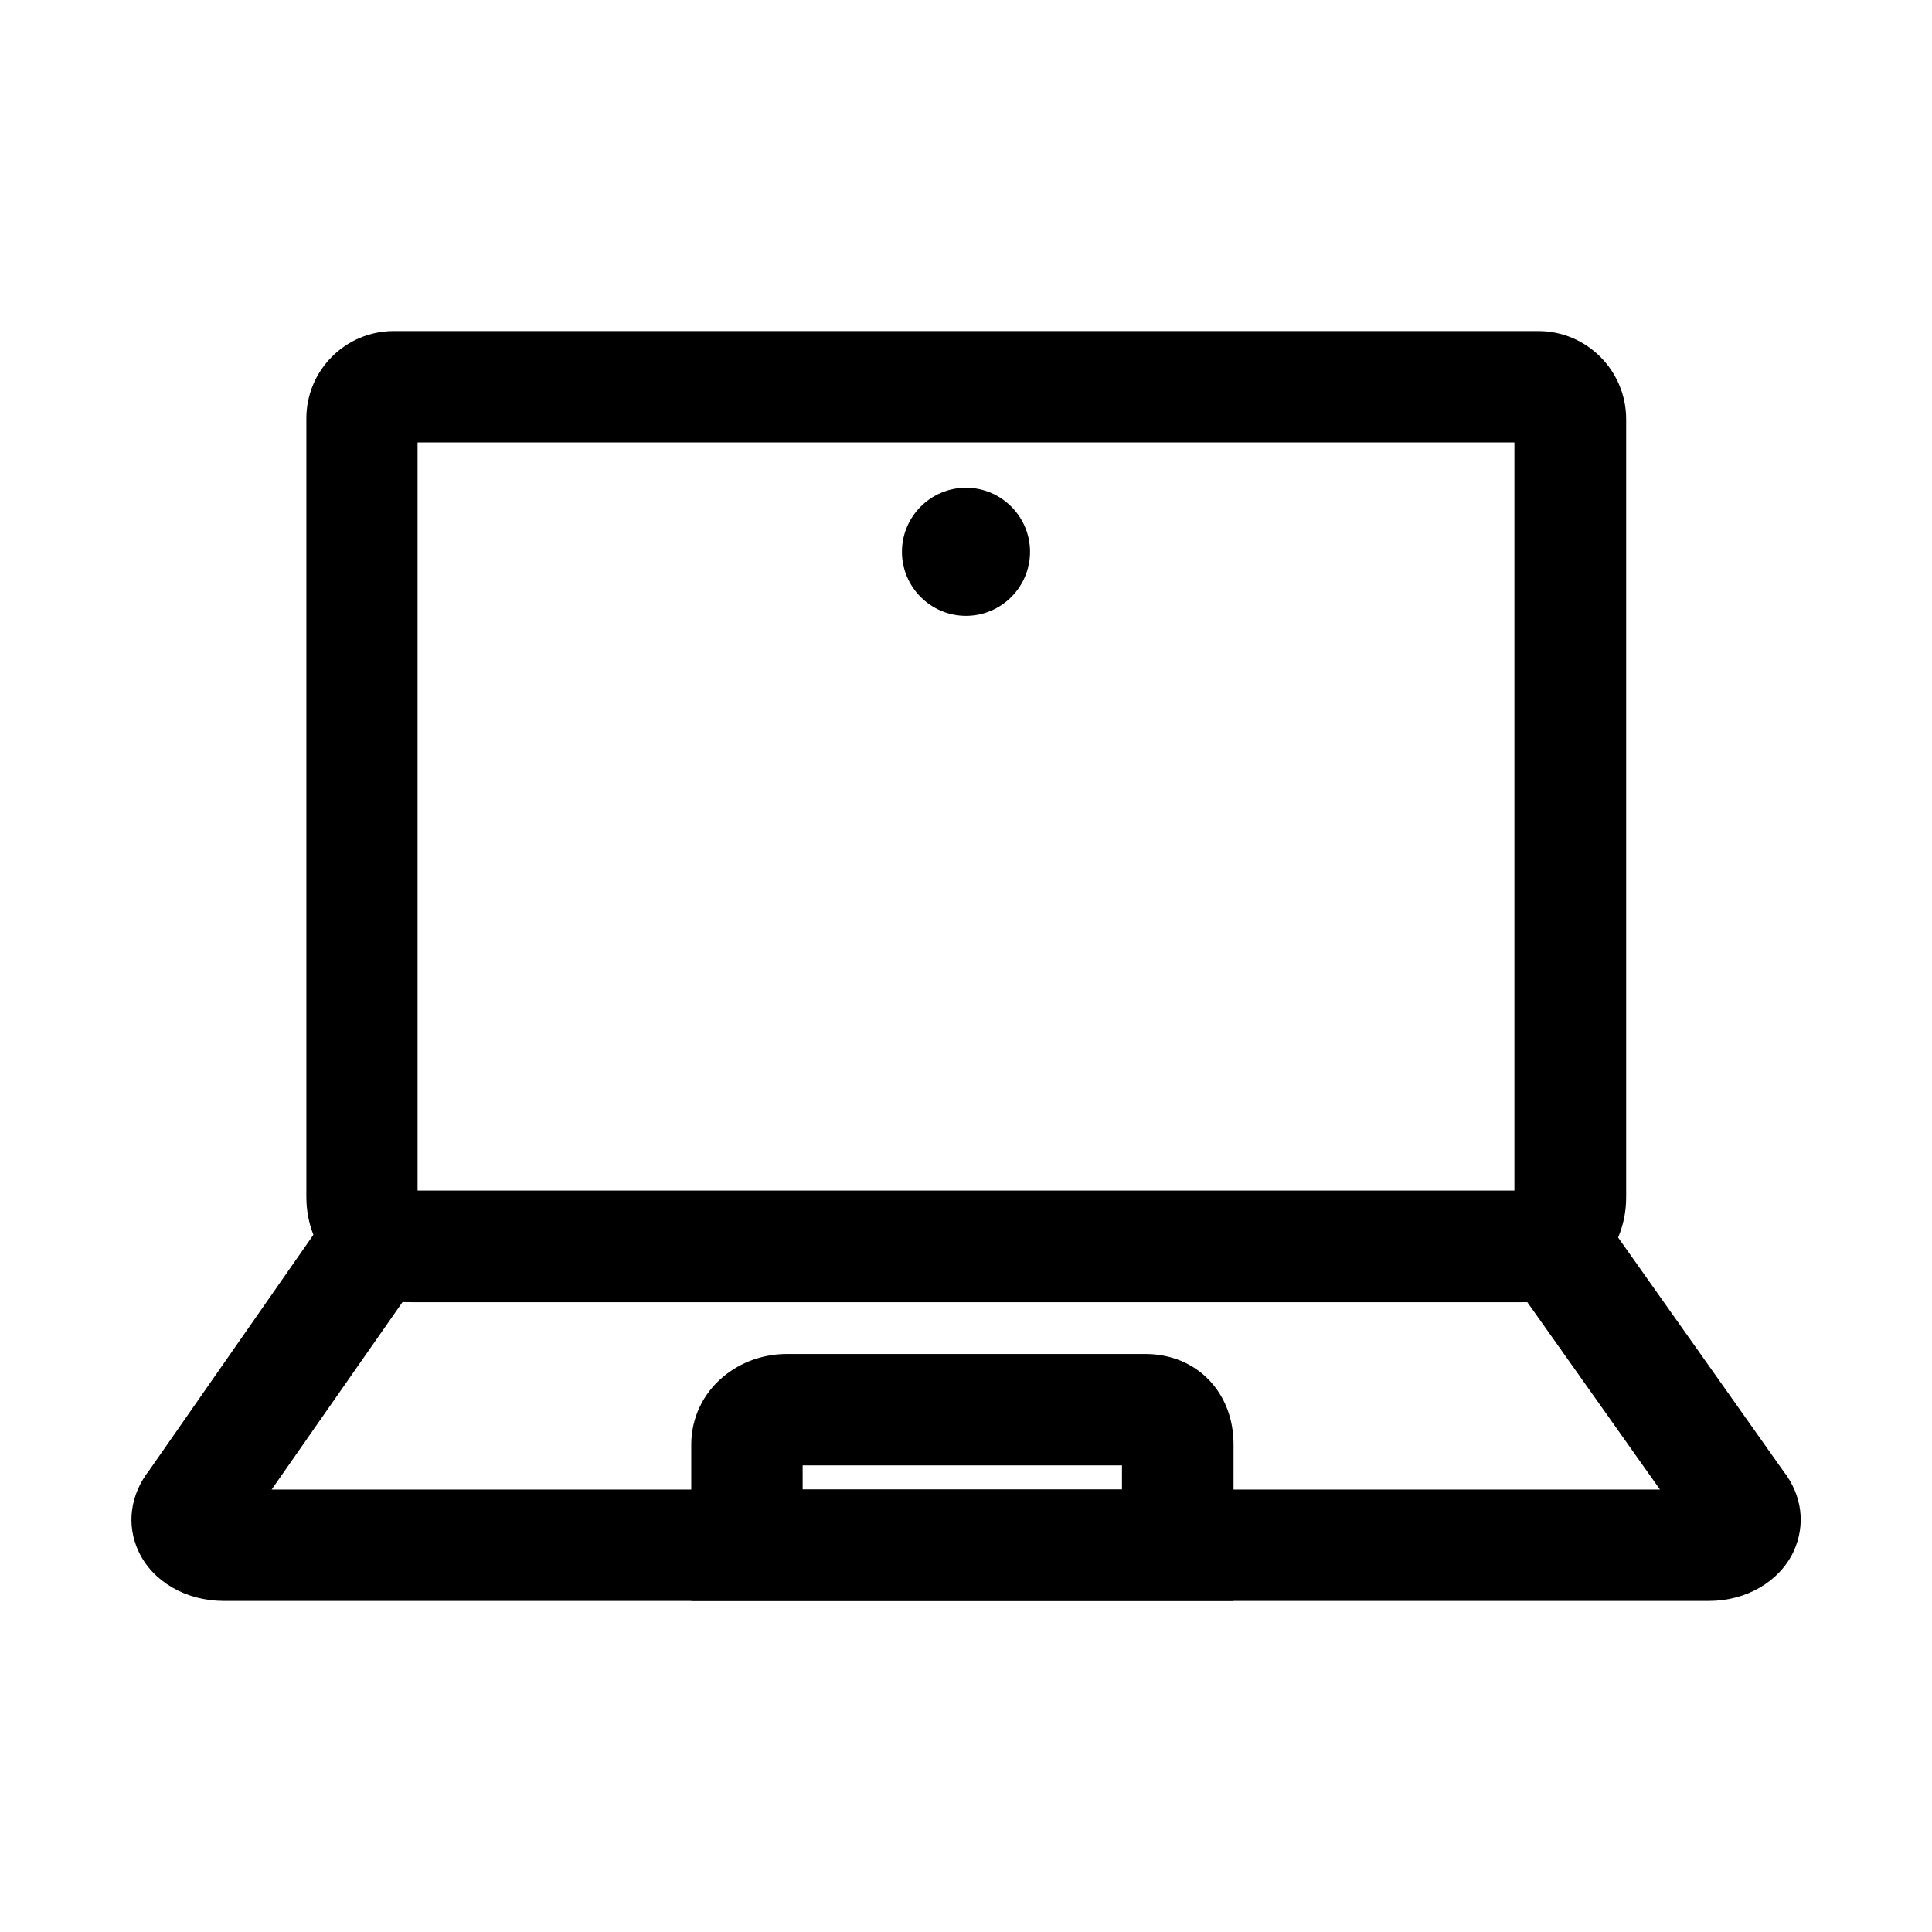
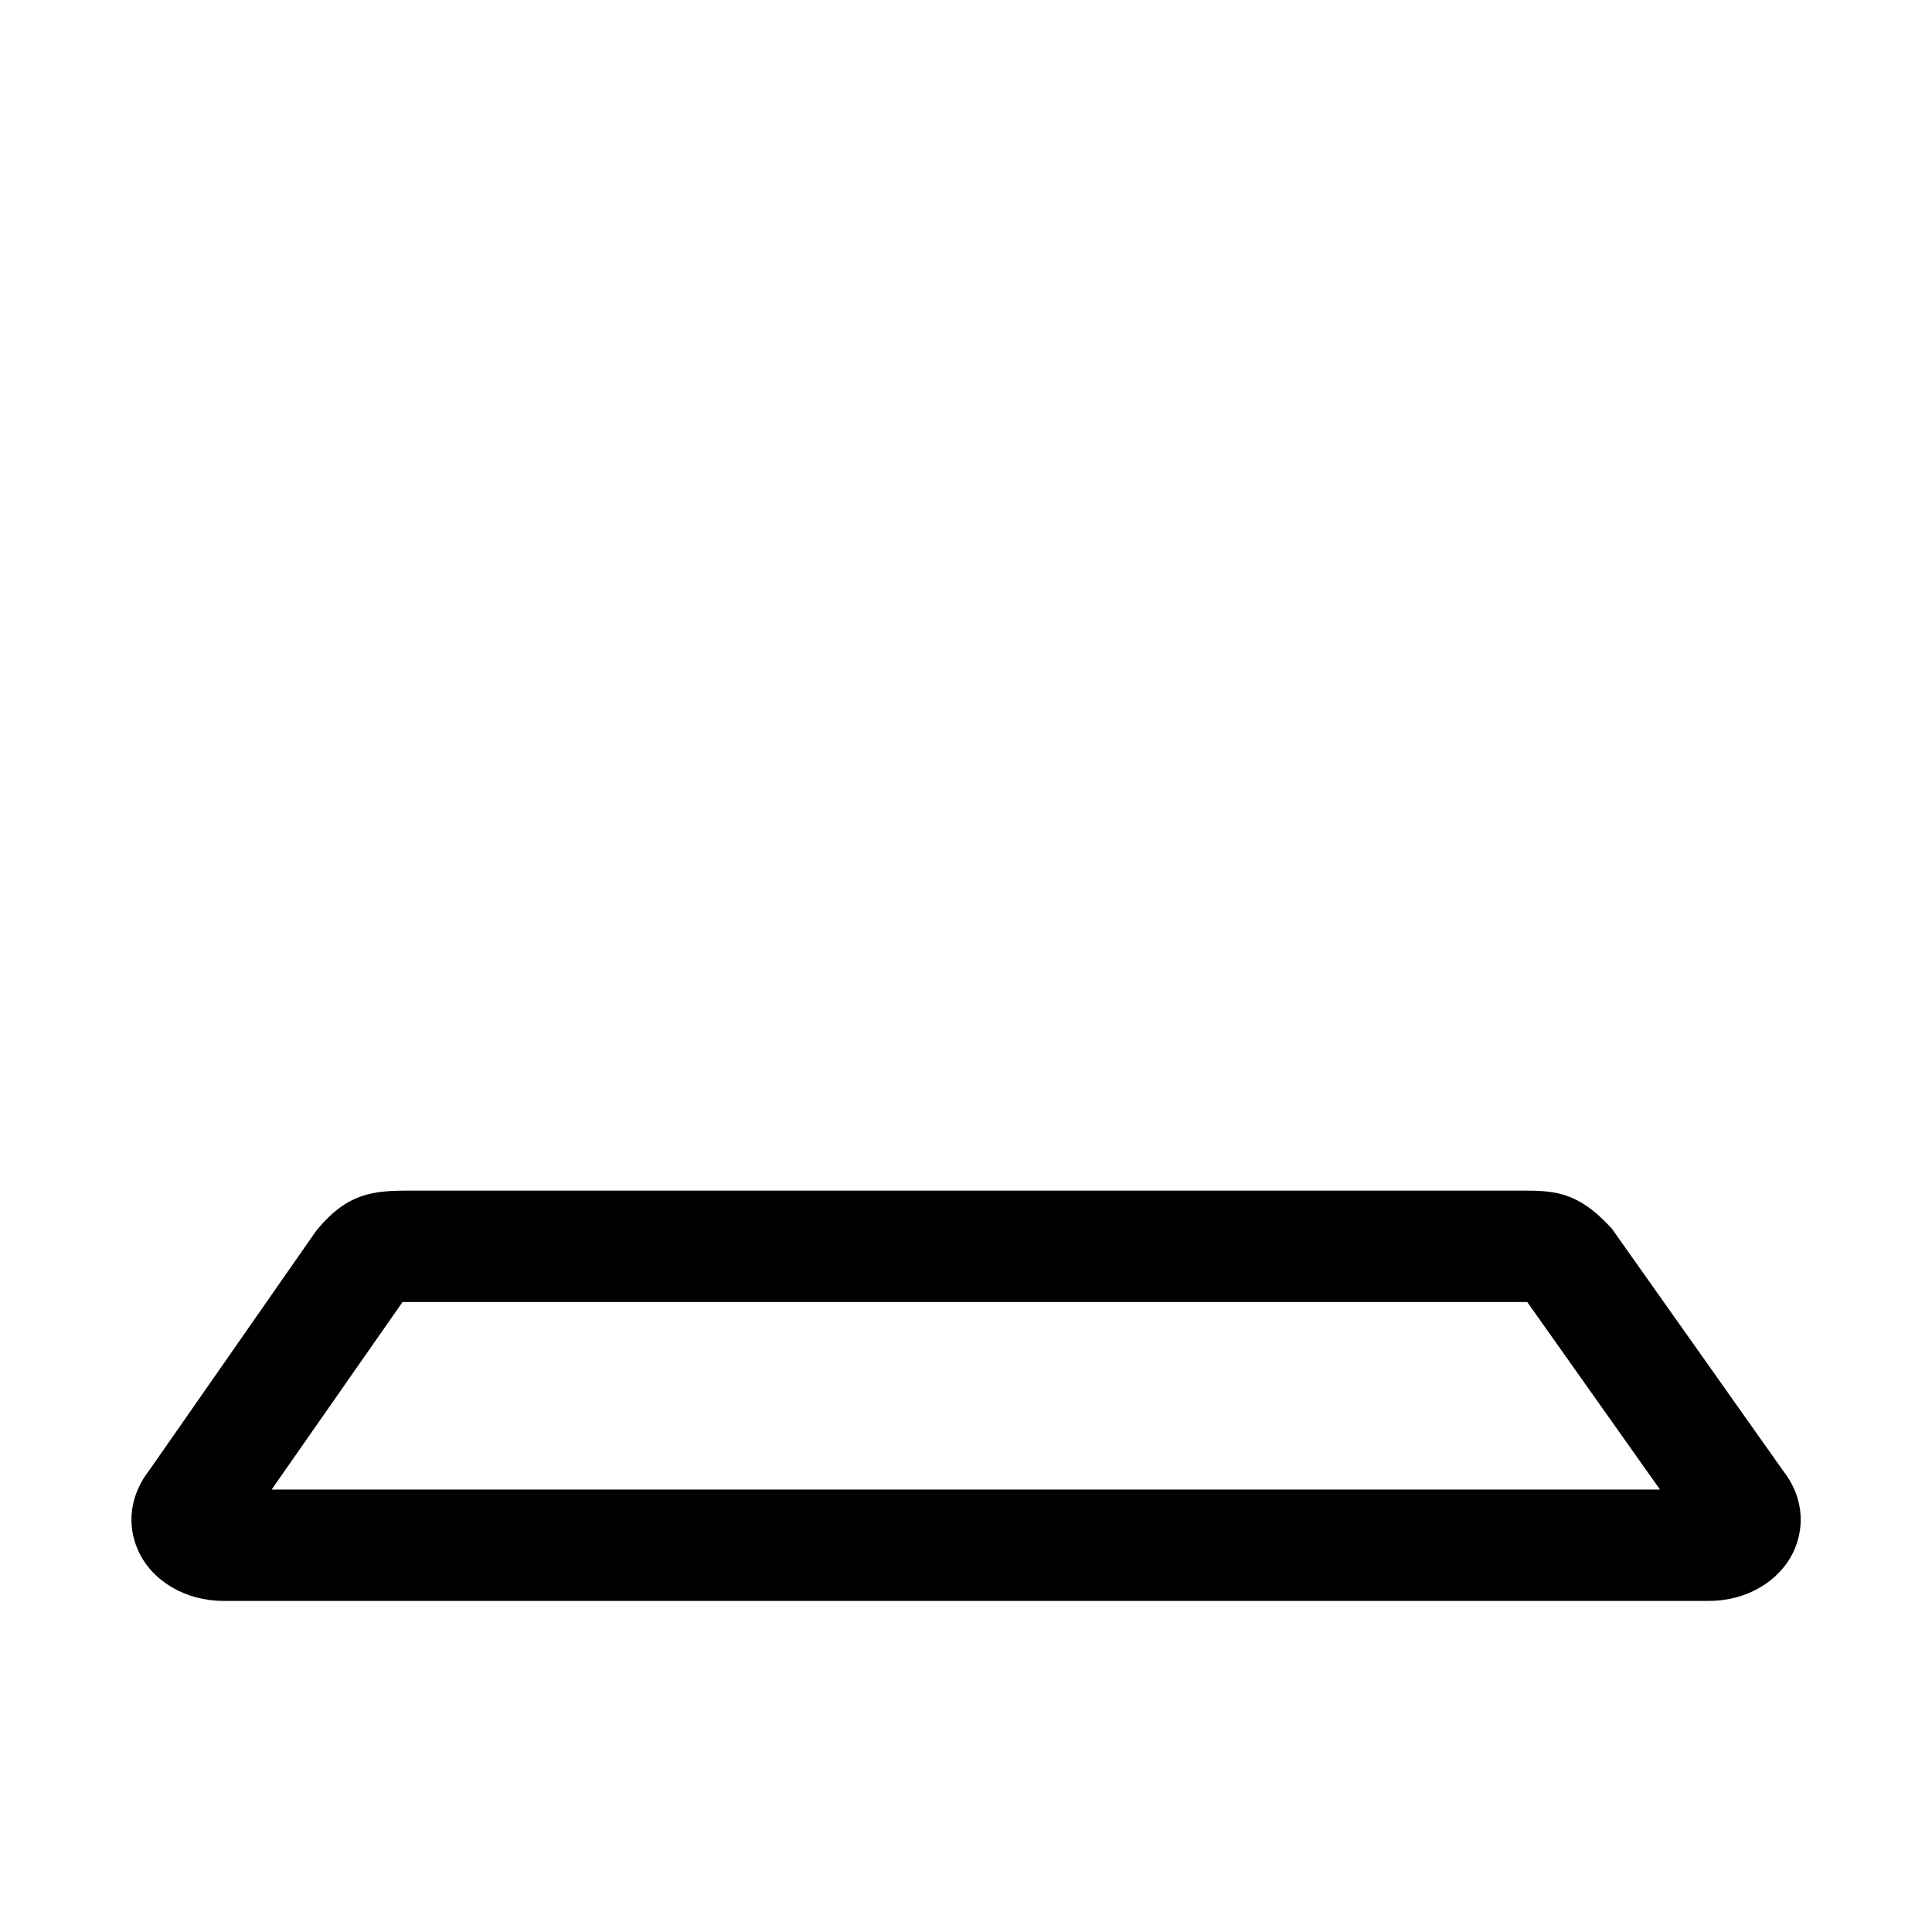
<svg xmlns="http://www.w3.org/2000/svg" fill="#000000" width="800px" height="800px" version="1.1" viewBox="144 144 512 512">
  <g>
-     <path d="m551.68 231.73h-303.32c-12.793 0-23.172 10.383-23.172 23.172v206.3c0 3.543 0.641 6.938 1.871 10.035 3.789 9.84 13.039 16.973 24.008 17.762 0.688 0.051 1.328 0.098 2.016 0.098h294.02c0.543 0 1.133 0 1.672-0.051 10.875-0.641 20.074-7.527 24.059-17.121 1.379-3.297 2.117-6.84 2.117-10.629v-206.39c-0.098-12.742-10.477-23.172-23.27-23.172zm-297.02 29.52h290.68v198.32h-290.68z" />
    <path d="m596.9 568.26h-393.65c-9.988 0-18.844-5.164-22.535-13.137-3.297-7.035-2.215-15.055 2.856-21.5l44.133-63.32 0.395-0.492c7.969-9.594 14.711-10.281 24.156-10.281h0.051 295.69 0.297c8.117 0 14.121 0.738 22.188 9.348l0.688 0.738 45.414 64.207c5.019 6.394 6.004 14.316 2.707 21.402-3.742 7.918-12.5 13.035-22.387 13.035zm-380.91-29.52h367.92l-35.18-49.691h-0.688-295.74-1.625z" />
-     <path d="m470.85 568.26h-143.66v-41.477c0-6.938 3.102-13.531 8.562-18.008 4.625-3.836 10.578-5.953 16.777-5.953h95.004c13.531 0 23.371 10.086 23.371 23.961l-0.004 41.477zm-114.14-29.52h84.625v-6.394h-84.625z" />
-     <path d="m416.97 290.23c0 9.348-7.625 16.973-16.973 16.973s-16.973-7.625-16.973-16.973 7.625-16.973 16.973-16.973c9.348-0.004 16.973 7.625 16.973 16.973z" />
  </g>
</svg>